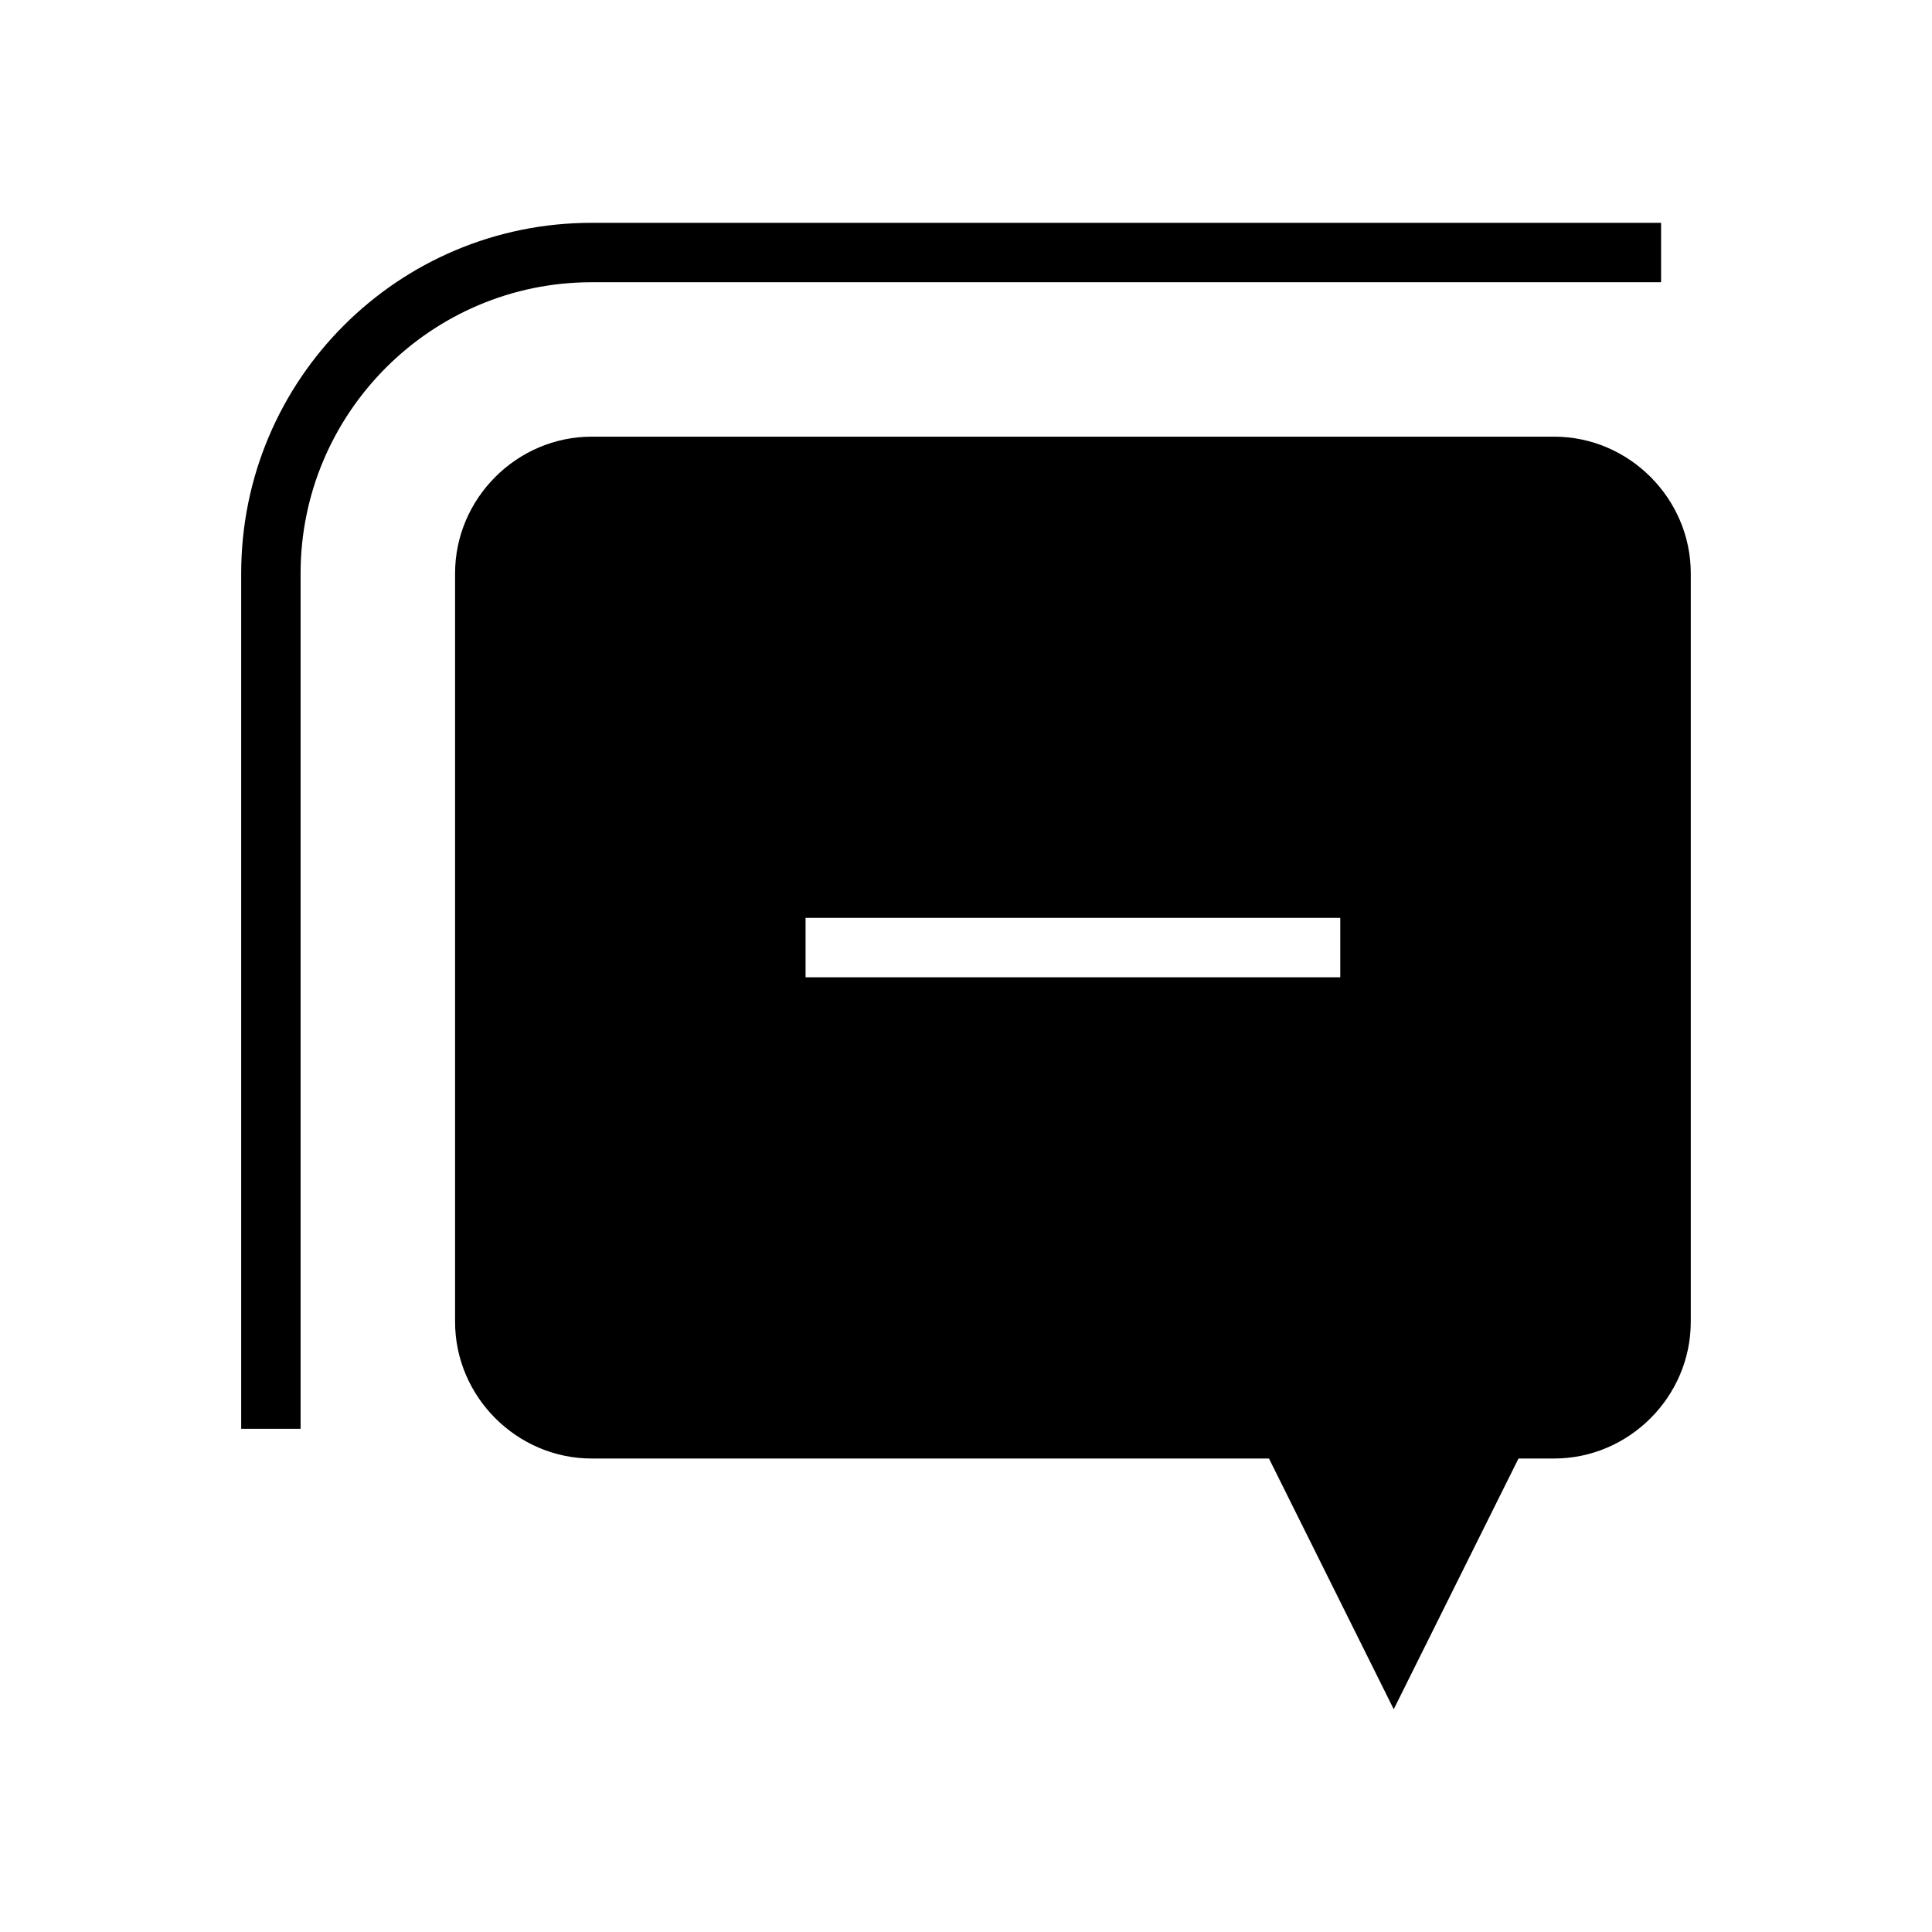
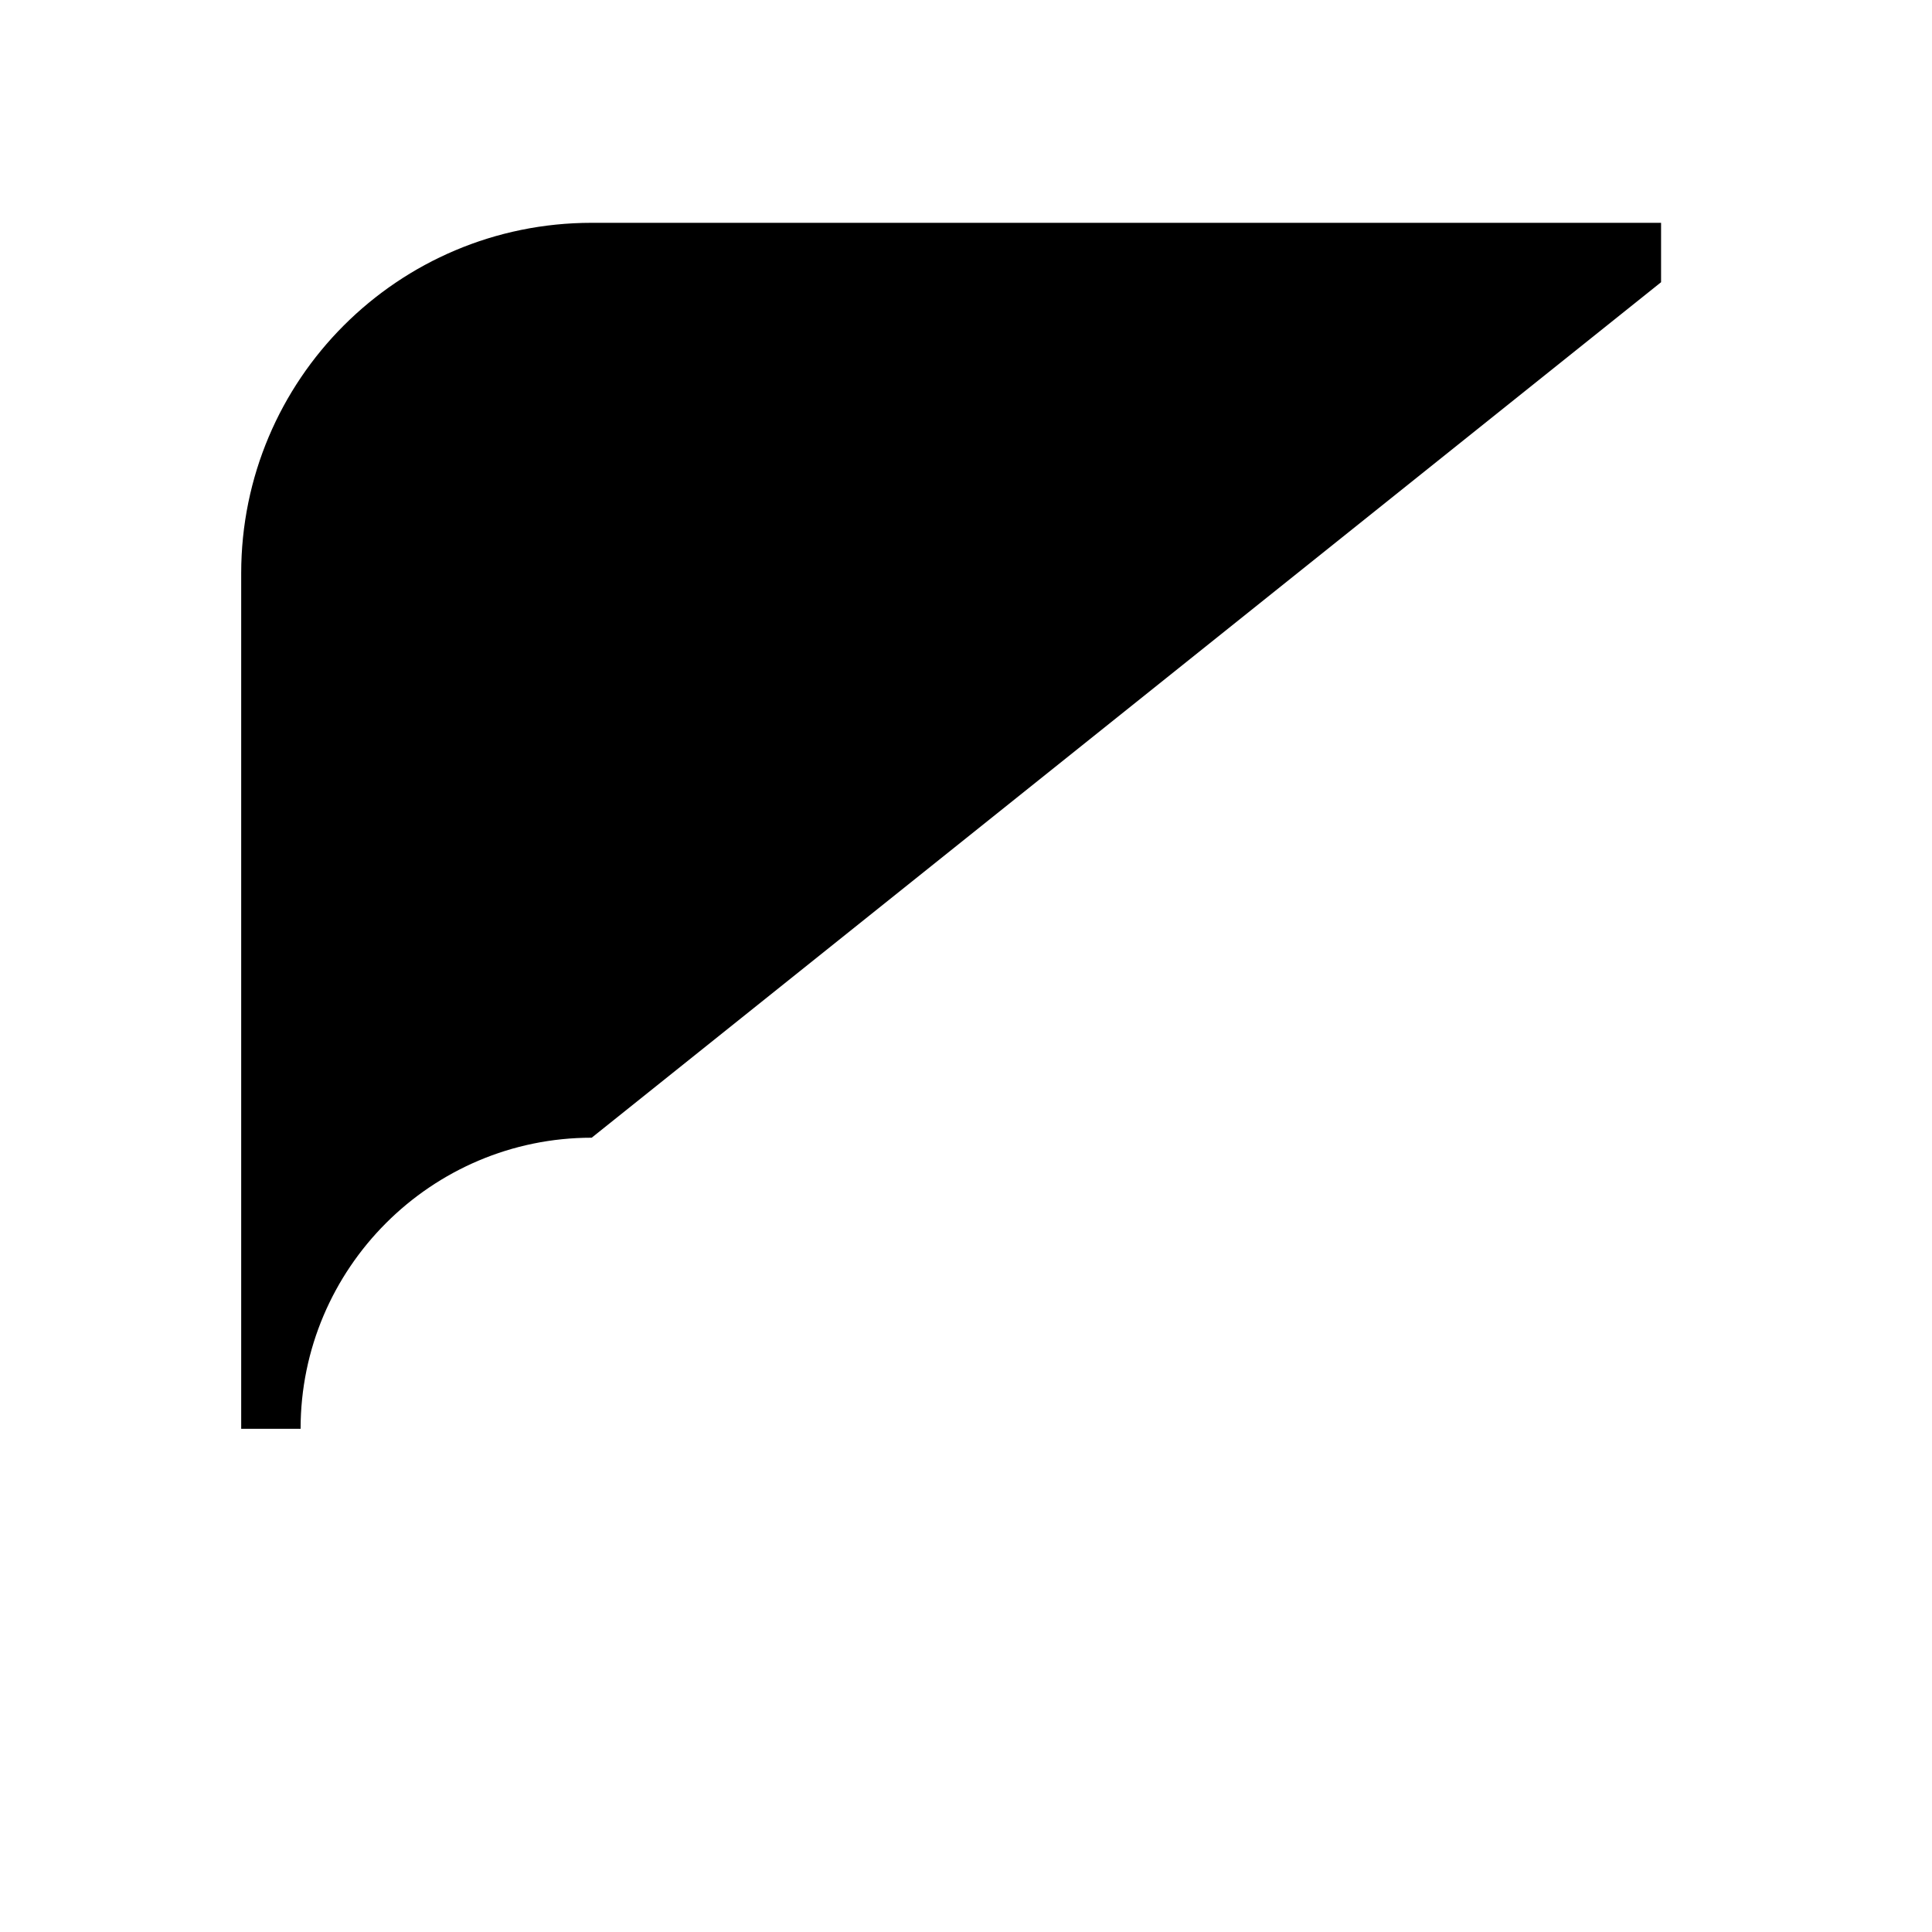
<svg xmlns="http://www.w3.org/2000/svg" fill="#000000" width="800px" height="800px" version="1.1" viewBox="144 144 512 512">
  <g>
-     <path d="m555.86 259.72h-255.05c-19.836 0-36.211 16.375-36.211 36.211v198.38c0 19.836 16.375 36.211 36.211 36.211h179.48l33.062 66.441 33.062-66.441h9.445c19.836 0 36.211-16.375 36.211-36.211v-198.38c0.004-19.836-16.367-36.211-36.207-36.211zm-56.676 143.27h-141.7v-15.742h141.7z" />
-     <path d="m584.2 218.79v-15.742h-283.39c-51.324 0-92.891 41.562-92.891 92.891v226.71h15.742v-226.71c0-42.508 34.637-77.145 77.145-77.145z" />
+     <path d="m584.2 218.79v-15.742h-283.39c-51.324 0-92.891 41.562-92.891 92.891v226.71h15.742c0-42.508 34.637-77.145 77.145-77.145z" />
  </g>
</svg>